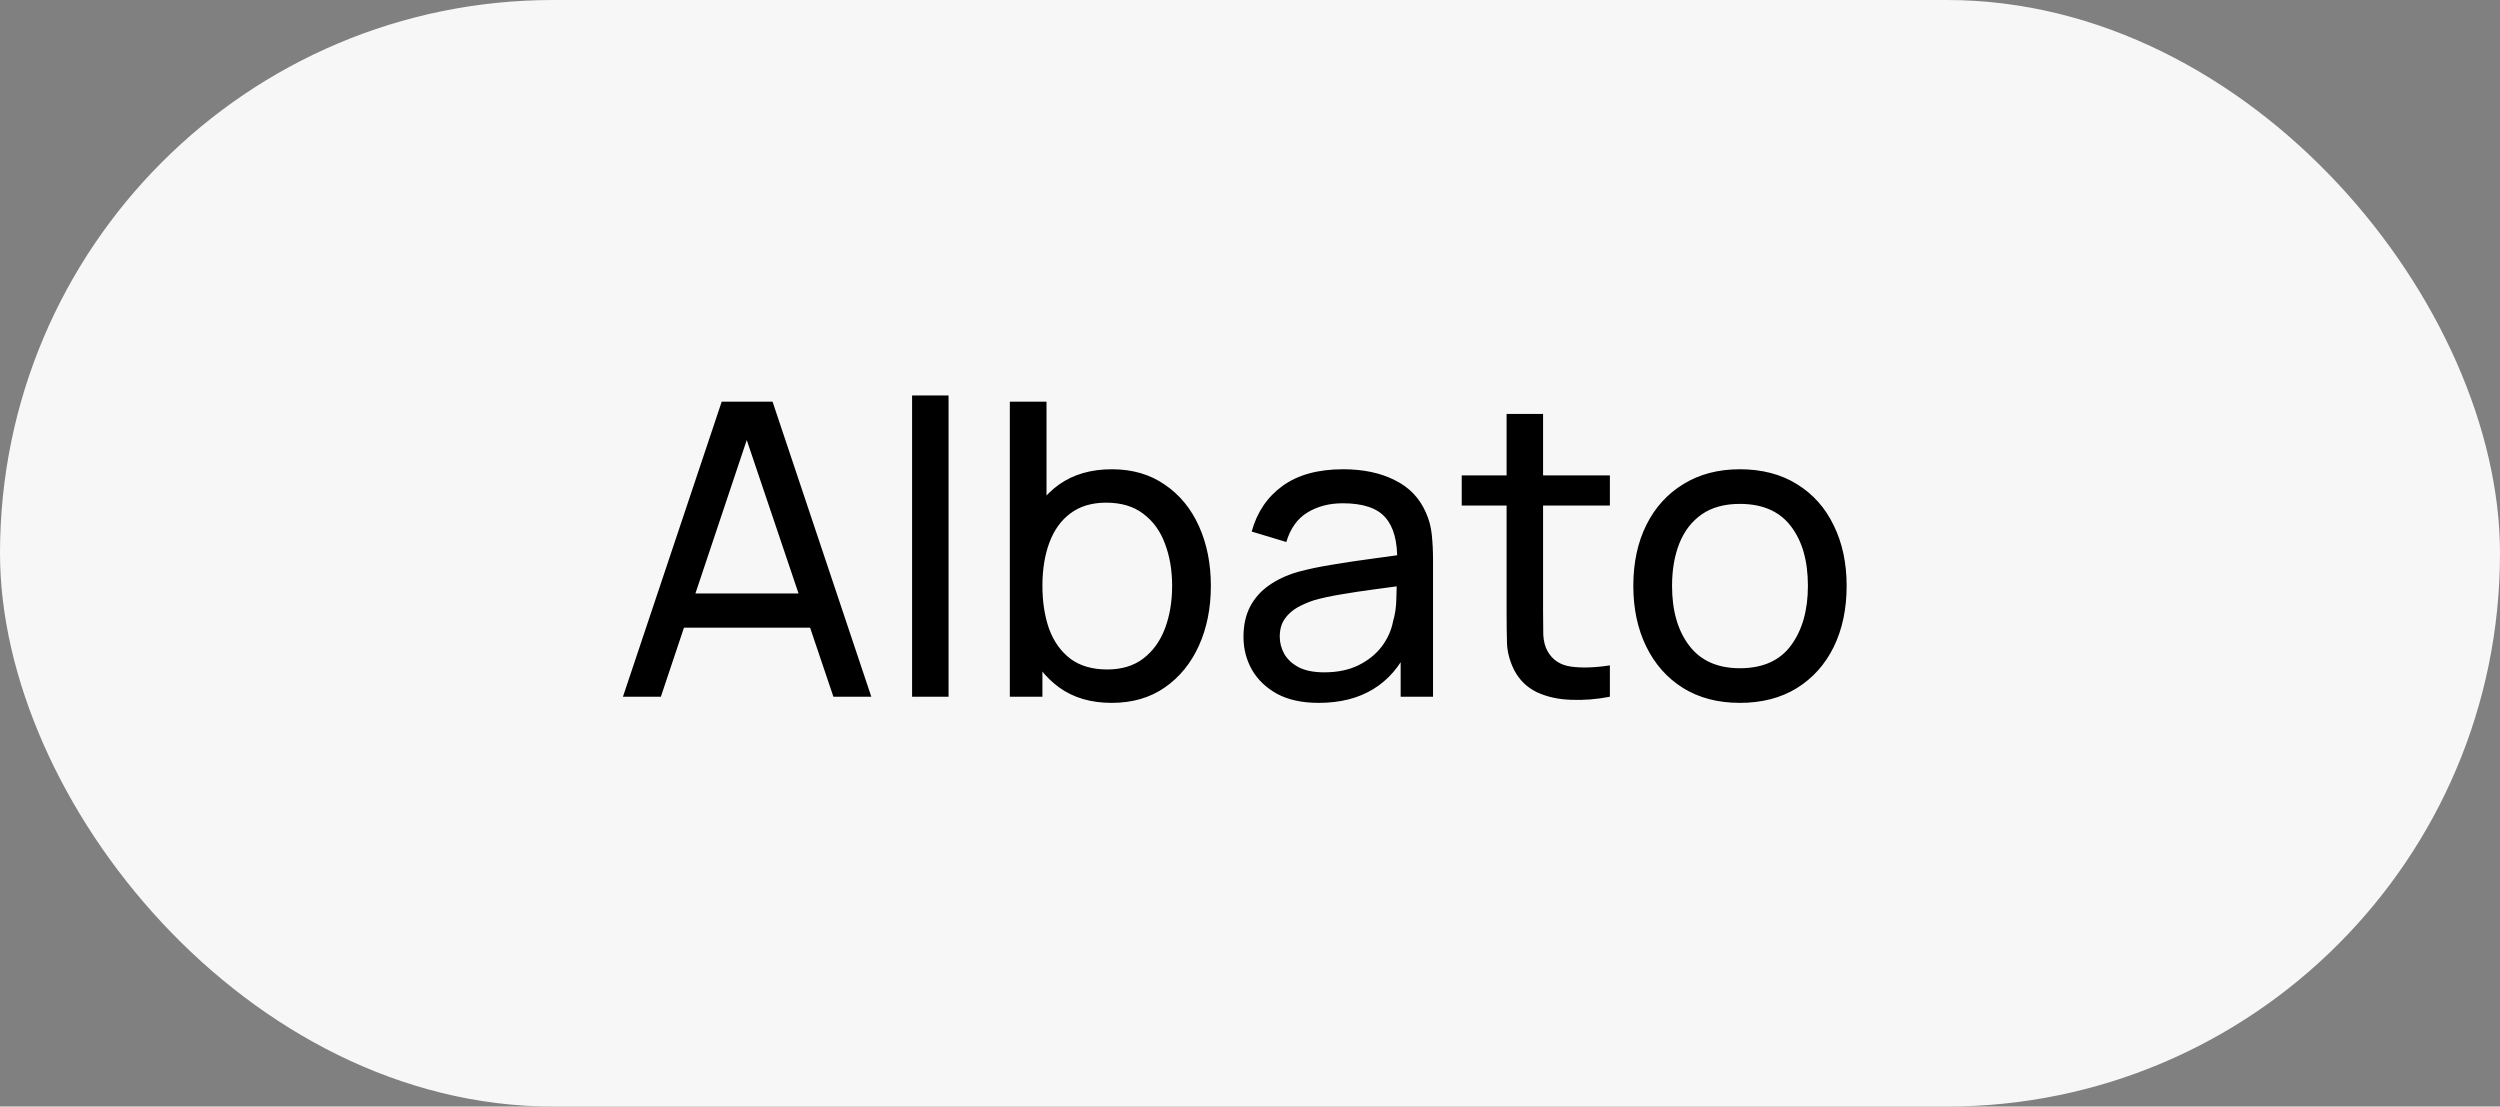
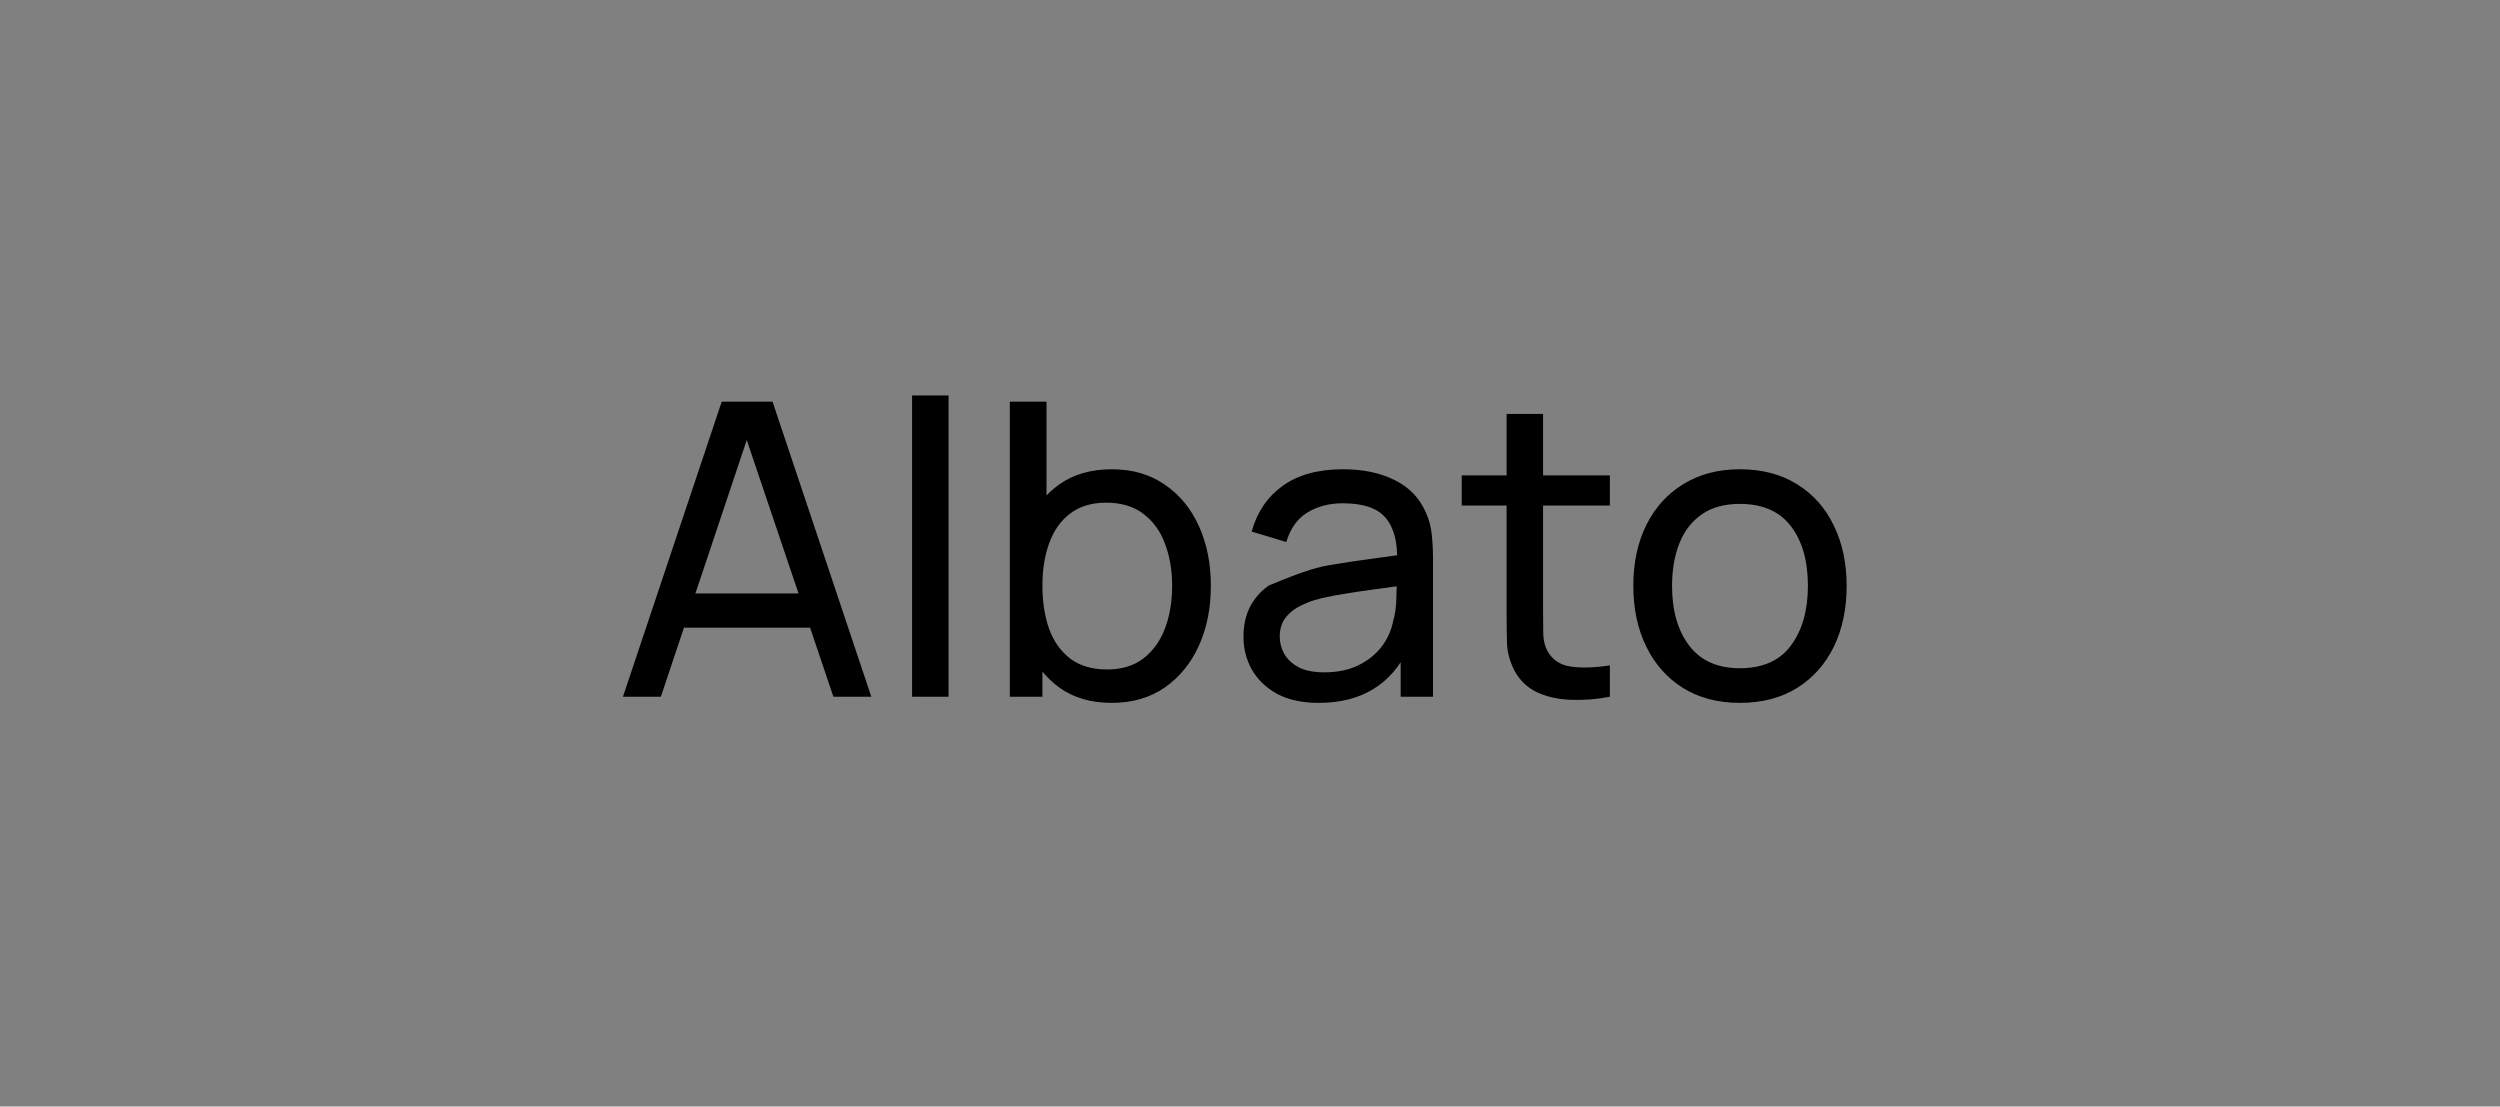
<svg xmlns="http://www.w3.org/2000/svg" width="61" height="27" viewBox="0 0 61 27" fill="none">
  <rect x="0" y="0" width="61" height="27" fill="#808080" stroke="none" />
-   <rect width="61" height="27" rx="13.5" fill="#F7F7F7" />
-   <path d="M15.2 17L17.61 9.8H18.85L21.26 17H20.335L18.08 10.32H18.36L16.125 17H15.2ZM16.36 15.315V14.48H20.1V15.315H16.36ZM22.255 17V9.65H23.145V17H22.255ZM27.125 17.15C26.619 17.15 26.192 17.025 25.845 16.775C25.499 16.522 25.235 16.18 25.055 15.75C24.879 15.317 24.79 14.832 24.79 14.295C24.79 13.752 24.879 13.265 25.055 12.835C25.235 12.405 25.499 12.067 25.845 11.82C26.195 11.573 26.624 11.45 27.13 11.45C27.63 11.45 28.06 11.575 28.42 11.825C28.784 12.072 29.062 12.41 29.255 12.84C29.449 13.27 29.545 13.755 29.545 14.295C29.545 14.835 29.449 15.32 29.255 15.75C29.062 16.18 28.784 16.522 28.42 16.775C28.06 17.025 27.629 17.15 27.125 17.15ZM24.64 17V9.8H25.535V13.025H25.435V17H24.64ZM27.015 16.335C27.372 16.335 27.667 16.245 27.9 16.065C28.134 15.885 28.309 15.642 28.425 15.335C28.542 15.025 28.6 14.678 28.6 14.295C28.6 13.915 28.542 13.572 28.425 13.265C28.312 12.958 28.135 12.715 27.895 12.535C27.659 12.355 27.357 12.265 26.99 12.265C26.64 12.265 26.35 12.352 26.12 12.525C25.89 12.695 25.719 12.933 25.605 13.24C25.492 13.543 25.435 13.895 25.435 14.295C25.435 14.688 25.49 15.04 25.6 15.35C25.714 15.657 25.887 15.898 26.12 16.075C26.354 16.248 26.652 16.335 27.015 16.335ZM32.176 17.15C31.773 17.15 31.435 17.077 31.161 16.93C30.891 16.78 30.686 16.583 30.546 16.34C30.41 16.097 30.341 15.83 30.341 15.54C30.341 15.257 30.395 15.012 30.501 14.805C30.611 14.595 30.765 14.422 30.961 14.285C31.158 14.145 31.393 14.035 31.666 13.955C31.923 13.885 32.21 13.825 32.526 13.775C32.846 13.722 33.17 13.673 33.496 13.63C33.823 13.587 34.128 13.545 34.411 13.505L34.091 13.69C34.101 13.21 34.005 12.855 33.801 12.625C33.601 12.395 33.255 12.28 32.761 12.28C32.435 12.28 32.148 12.355 31.901 12.505C31.658 12.652 31.486 12.892 31.386 13.225L30.541 12.97C30.671 12.497 30.923 12.125 31.296 11.855C31.67 11.585 32.161 11.45 32.771 11.45C33.261 11.45 33.681 11.538 34.031 11.715C34.385 11.888 34.638 12.152 34.791 12.505C34.868 12.672 34.916 12.853 34.936 13.05C34.956 13.243 34.966 13.447 34.966 13.66V17H34.176V15.705L34.361 15.825C34.158 16.262 33.873 16.592 33.506 16.815C33.143 17.038 32.7 17.15 32.176 17.15ZM32.311 16.405C32.631 16.405 32.908 16.348 33.141 16.235C33.378 16.118 33.568 15.967 33.711 15.78C33.855 15.59 33.948 15.383 33.991 15.16C34.041 14.993 34.068 14.808 34.071 14.605C34.078 14.398 34.081 14.24 34.081 14.13L34.391 14.265C34.101 14.305 33.816 14.343 33.536 14.38C33.256 14.417 32.991 14.457 32.741 14.5C32.491 14.54 32.266 14.588 32.066 14.645C31.92 14.692 31.781 14.752 31.651 14.825C31.525 14.898 31.421 14.993 31.341 15.11C31.265 15.223 31.226 15.365 31.226 15.535C31.226 15.682 31.263 15.822 31.336 15.955C31.413 16.088 31.53 16.197 31.686 16.28C31.846 16.363 32.055 16.405 32.311 16.405ZM39.281 17C38.961 17.063 38.645 17.088 38.331 17.075C38.021 17.065 37.745 17.003 37.501 16.89C37.258 16.773 37.073 16.593 36.946 16.35C36.84 16.137 36.781 15.922 36.771 15.705C36.765 15.485 36.761 15.237 36.761 14.96V10.1H37.651V14.92C37.651 15.14 37.653 15.328 37.656 15.485C37.663 15.642 37.698 15.777 37.761 15.89C37.881 16.103 38.071 16.228 38.331 16.265C38.595 16.302 38.911 16.292 39.281 16.235V17ZM35.666 12.335V11.6H39.281V12.335H35.666ZM42.453 17.15C41.916 17.15 41.453 17.028 41.063 16.785C40.676 16.542 40.378 16.205 40.168 15.775C39.958 15.345 39.853 14.852 39.853 14.295C39.853 13.728 39.96 13.232 40.173 12.805C40.386 12.378 40.688 12.047 41.078 11.81C41.468 11.57 41.926 11.45 42.453 11.45C42.993 11.45 43.458 11.572 43.848 11.815C44.238 12.055 44.536 12.39 44.743 12.82C44.953 13.247 45.058 13.738 45.058 14.295C45.058 14.858 44.953 15.355 44.743 15.785C44.533 16.212 44.233 16.547 43.843 16.79C43.453 17.03 42.99 17.15 42.453 17.15ZM42.453 16.305C43.013 16.305 43.43 16.118 43.703 15.745C43.977 15.372 44.113 14.888 44.113 14.295C44.113 13.685 43.975 13.2 43.698 12.84C43.422 12.477 43.007 12.295 42.453 12.295C42.077 12.295 41.767 12.38 41.523 12.55C41.28 12.72 41.098 12.955 40.978 13.255C40.858 13.555 40.798 13.902 40.798 14.295C40.798 14.902 40.938 15.388 41.218 15.755C41.498 16.122 41.91 16.305 42.453 16.305Z" fill="black" />
+   <path d="M15.2 17L17.61 9.8H18.85L21.26 17H20.335L18.08 10.32H18.36L16.125 17H15.2ZM16.36 15.315V14.48H20.1V15.315H16.36ZM22.255 17V9.65H23.145V17H22.255ZM27.125 17.15C26.619 17.15 26.192 17.025 25.845 16.775C25.499 16.522 25.235 16.18 25.055 15.75C24.879 15.317 24.79 14.832 24.79 14.295C24.79 13.752 24.879 13.265 25.055 12.835C25.235 12.405 25.499 12.067 25.845 11.82C26.195 11.573 26.624 11.45 27.13 11.45C27.63 11.45 28.06 11.575 28.42 11.825C28.784 12.072 29.062 12.41 29.255 12.84C29.449 13.27 29.545 13.755 29.545 14.295C29.545 14.835 29.449 15.32 29.255 15.75C29.062 16.18 28.784 16.522 28.42 16.775C28.06 17.025 27.629 17.15 27.125 17.15ZM24.64 17V9.8H25.535V13.025H25.435V17H24.64ZM27.015 16.335C27.372 16.335 27.667 16.245 27.9 16.065C28.134 15.885 28.309 15.642 28.425 15.335C28.542 15.025 28.6 14.678 28.6 14.295C28.6 13.915 28.542 13.572 28.425 13.265C28.312 12.958 28.135 12.715 27.895 12.535C27.659 12.355 27.357 12.265 26.99 12.265C26.64 12.265 26.35 12.352 26.12 12.525C25.89 12.695 25.719 12.933 25.605 13.24C25.492 13.543 25.435 13.895 25.435 14.295C25.435 14.688 25.49 15.04 25.6 15.35C25.714 15.657 25.887 15.898 26.12 16.075C26.354 16.248 26.652 16.335 27.015 16.335ZM32.176 17.15C31.773 17.15 31.435 17.077 31.161 16.93C30.891 16.78 30.686 16.583 30.546 16.34C30.41 16.097 30.341 15.83 30.341 15.54C30.341 15.257 30.395 15.012 30.501 14.805C30.611 14.595 30.765 14.422 30.961 14.285C31.923 13.885 32.21 13.825 32.526 13.775C32.846 13.722 33.17 13.673 33.496 13.63C33.823 13.587 34.128 13.545 34.411 13.505L34.091 13.69C34.101 13.21 34.005 12.855 33.801 12.625C33.601 12.395 33.255 12.28 32.761 12.28C32.435 12.28 32.148 12.355 31.901 12.505C31.658 12.652 31.486 12.892 31.386 13.225L30.541 12.97C30.671 12.497 30.923 12.125 31.296 11.855C31.67 11.585 32.161 11.45 32.771 11.45C33.261 11.45 33.681 11.538 34.031 11.715C34.385 11.888 34.638 12.152 34.791 12.505C34.868 12.672 34.916 12.853 34.936 13.05C34.956 13.243 34.966 13.447 34.966 13.66V17H34.176V15.705L34.361 15.825C34.158 16.262 33.873 16.592 33.506 16.815C33.143 17.038 32.7 17.15 32.176 17.15ZM32.311 16.405C32.631 16.405 32.908 16.348 33.141 16.235C33.378 16.118 33.568 15.967 33.711 15.78C33.855 15.59 33.948 15.383 33.991 15.16C34.041 14.993 34.068 14.808 34.071 14.605C34.078 14.398 34.081 14.24 34.081 14.13L34.391 14.265C34.101 14.305 33.816 14.343 33.536 14.38C33.256 14.417 32.991 14.457 32.741 14.5C32.491 14.54 32.266 14.588 32.066 14.645C31.92 14.692 31.781 14.752 31.651 14.825C31.525 14.898 31.421 14.993 31.341 15.11C31.265 15.223 31.226 15.365 31.226 15.535C31.226 15.682 31.263 15.822 31.336 15.955C31.413 16.088 31.53 16.197 31.686 16.28C31.846 16.363 32.055 16.405 32.311 16.405ZM39.281 17C38.961 17.063 38.645 17.088 38.331 17.075C38.021 17.065 37.745 17.003 37.501 16.89C37.258 16.773 37.073 16.593 36.946 16.35C36.84 16.137 36.781 15.922 36.771 15.705C36.765 15.485 36.761 15.237 36.761 14.96V10.1H37.651V14.92C37.651 15.14 37.653 15.328 37.656 15.485C37.663 15.642 37.698 15.777 37.761 15.89C37.881 16.103 38.071 16.228 38.331 16.265C38.595 16.302 38.911 16.292 39.281 16.235V17ZM35.666 12.335V11.6H39.281V12.335H35.666ZM42.453 17.15C41.916 17.15 41.453 17.028 41.063 16.785C40.676 16.542 40.378 16.205 40.168 15.775C39.958 15.345 39.853 14.852 39.853 14.295C39.853 13.728 39.96 13.232 40.173 12.805C40.386 12.378 40.688 12.047 41.078 11.81C41.468 11.57 41.926 11.45 42.453 11.45C42.993 11.45 43.458 11.572 43.848 11.815C44.238 12.055 44.536 12.39 44.743 12.82C44.953 13.247 45.058 13.738 45.058 14.295C45.058 14.858 44.953 15.355 44.743 15.785C44.533 16.212 44.233 16.547 43.843 16.79C43.453 17.03 42.99 17.15 42.453 17.15ZM42.453 16.305C43.013 16.305 43.43 16.118 43.703 15.745C43.977 15.372 44.113 14.888 44.113 14.295C44.113 13.685 43.975 13.2 43.698 12.84C43.422 12.477 43.007 12.295 42.453 12.295C42.077 12.295 41.767 12.38 41.523 12.55C41.28 12.72 41.098 12.955 40.978 13.255C40.858 13.555 40.798 13.902 40.798 14.295C40.798 14.902 40.938 15.388 41.218 15.755C41.498 16.122 41.91 16.305 42.453 16.305Z" fill="black" />
</svg>